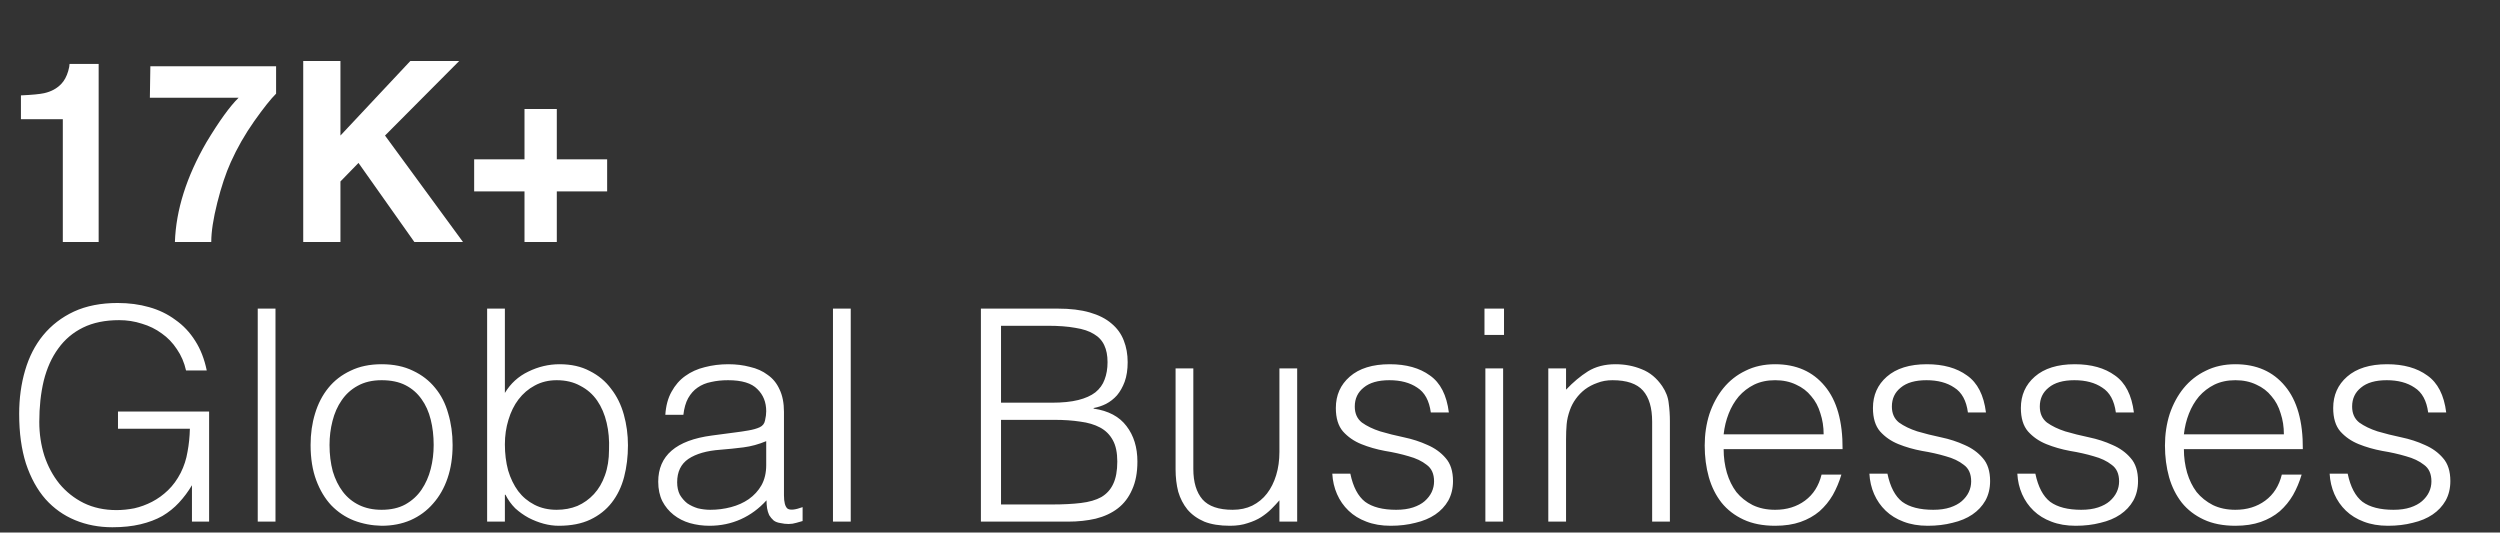
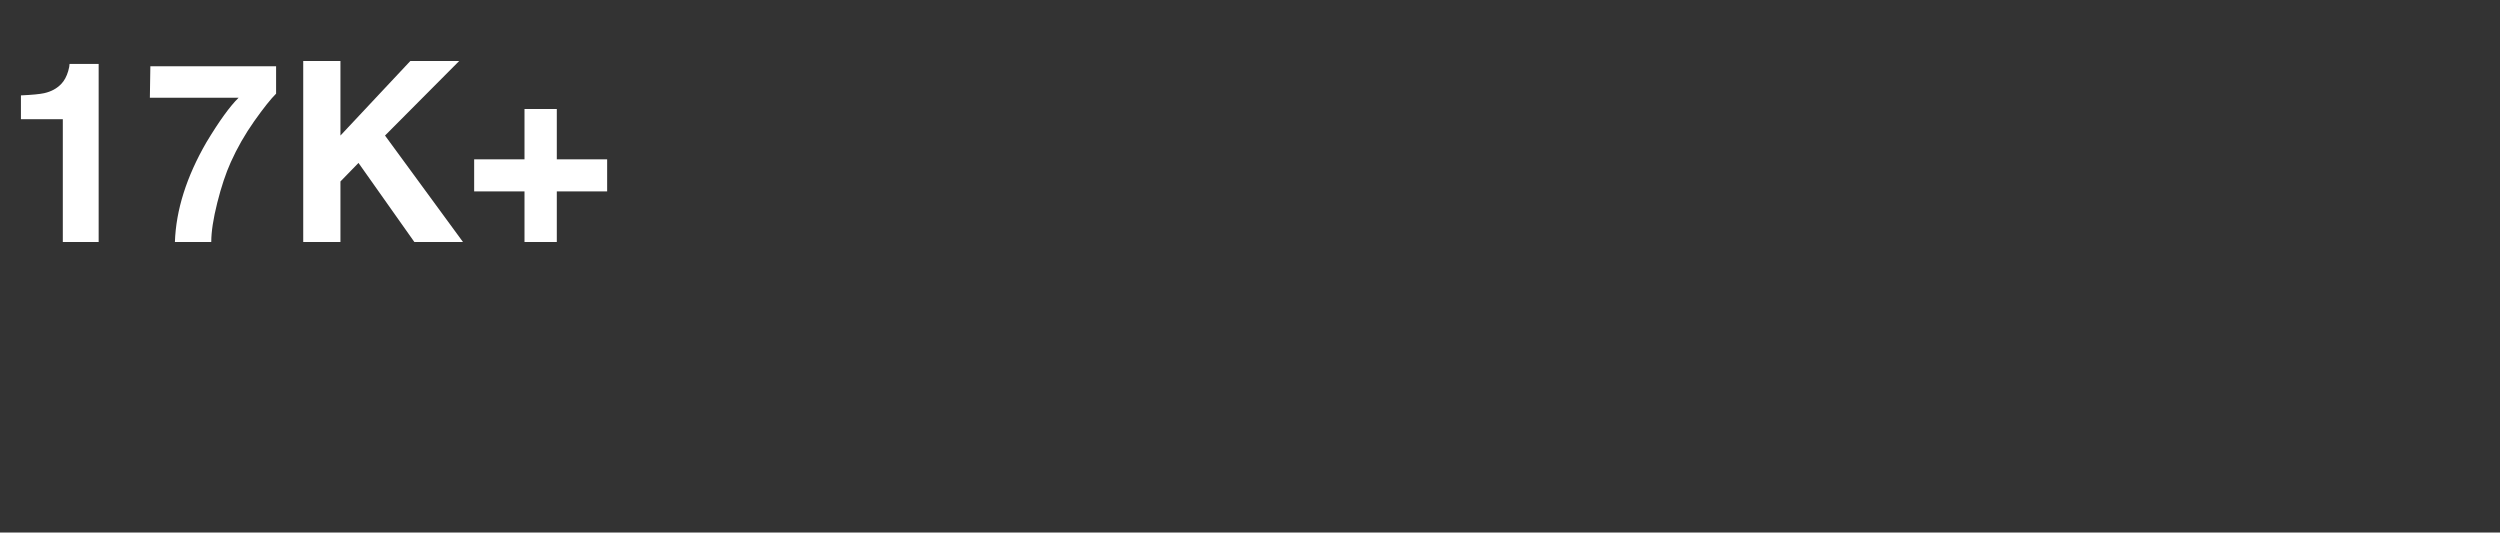
<svg xmlns="http://www.w3.org/2000/svg" width="169" height="36" viewBox="0 0 169 36" fill="none">
  <rect x="0" y="0" width="169" height="36" fill="#333333" stroke="none" />
  <g clip-path="url(#clip0_1915_45862)">
    <path d="M6.669 16.359H4.246V8.059H1.415V6.448C2.162 6.415 2.685 6.365 2.984 6.299C3.46 6.194 3.847 5.983 4.146 5.668C4.351 5.452 4.506 5.164 4.611 4.805C4.672 4.589 4.702 4.428 4.702 4.323H6.669V16.359ZM17.186 8.191C16.556 9.088 16.027 10.012 15.601 10.964C15.264 11.711 14.959 12.624 14.688 13.703C14.417 14.782 14.281 15.668 14.281 16.359H11.824C11.896 14.201 12.604 11.957 13.949 9.627C14.818 8.183 15.546 7.176 16.132 6.606H10.131L10.164 4.481H18.664V6.332C18.31 6.681 17.817 7.3 17.186 8.191ZM31.298 16.359H28.011L24.234 11.014L23.014 12.267V16.359H20.498V4.124H23.014V9.163L27.737 4.124H31.041L26.027 9.163L31.298 16.359ZM37.64 12.94V16.359H35.456V12.94H32.053V10.773H35.456V7.37H37.64V10.773H41.043V12.94H37.64Z" fill="white" />
-     <path d="M7.976 28.982V27.822H14.136V35.262H12.976V32.802C12.723 33.228 12.43 33.622 12.096 33.982C11.776 34.328 11.403 34.628 10.976 34.882C10.55 35.122 10.056 35.308 9.496 35.442C8.936 35.575 8.303 35.642 7.596 35.642C6.69 35.642 5.85 35.482 5.076 35.162C4.303 34.842 3.636 34.368 3.076 33.742C2.516 33.102 2.076 32.302 1.756 31.342C1.45 30.382 1.296 29.262 1.296 27.982C1.296 26.928 1.43 25.948 1.696 25.042C1.963 24.122 2.37 23.328 2.916 22.662C3.476 21.982 4.17 21.448 4.996 21.062C5.836 20.675 6.823 20.482 7.956 20.482C8.716 20.482 9.423 20.575 10.076 20.762C10.743 20.948 11.336 21.235 11.856 21.622C12.39 21.995 12.836 22.468 13.196 23.042C13.556 23.602 13.816 24.268 13.976 25.042H12.576C12.456 24.508 12.25 24.028 11.956 23.602C11.676 23.175 11.336 22.822 10.936 22.542C10.536 22.248 10.09 22.028 9.596 21.882C9.103 21.722 8.59 21.642 8.056 21.642C7.11 21.642 6.296 21.808 5.616 22.142C4.936 22.475 4.376 22.948 3.936 23.562C3.496 24.162 3.17 24.888 2.956 25.742C2.756 26.582 2.656 27.508 2.656 28.522C2.656 29.322 2.77 30.082 2.996 30.802C3.236 31.522 3.576 32.155 4.016 32.702C4.47 33.248 5.016 33.682 5.656 34.002C6.31 34.322 7.05 34.482 7.876 34.482C8.263 34.482 8.663 34.442 9.076 34.362C9.49 34.268 9.89 34.122 10.276 33.922C10.663 33.722 11.023 33.462 11.356 33.142C11.69 32.822 11.976 32.428 12.216 31.962C12.443 31.508 12.596 31.035 12.676 30.542C12.77 30.048 12.823 29.528 12.836 28.982H7.976ZM17.423 35.262V20.862H18.623V35.262H17.423ZM25.796 35.542C25.13 35.528 24.503 35.408 23.916 35.182C23.343 34.955 22.836 34.615 22.396 34.162C21.97 33.708 21.63 33.142 21.376 32.462C21.123 31.782 20.996 30.988 20.996 30.082C20.996 29.322 21.096 28.615 21.296 27.962C21.496 27.295 21.796 26.715 22.196 26.222C22.596 25.728 23.096 25.342 23.696 25.062C24.296 24.768 24.996 24.622 25.796 24.622C26.61 24.622 27.316 24.768 27.916 25.062C28.516 25.342 29.016 25.728 29.416 26.222C29.816 26.702 30.11 27.275 30.296 27.942C30.496 28.608 30.596 29.322 30.596 30.082C30.596 30.908 30.483 31.655 30.256 32.322C30.03 32.988 29.703 33.562 29.276 34.042C28.863 34.522 28.356 34.895 27.756 35.162C27.17 35.415 26.516 35.542 25.796 35.542ZM29.316 30.082C29.316 29.468 29.25 28.895 29.116 28.362C28.983 27.828 28.776 27.368 28.496 26.982C28.216 26.582 27.856 26.268 27.416 26.042C26.976 25.815 26.436 25.702 25.796 25.702C25.17 25.702 24.63 25.828 24.176 26.082C23.736 26.322 23.376 26.648 23.096 27.062C22.816 27.462 22.61 27.928 22.476 28.462C22.343 28.982 22.276 29.522 22.276 30.082C22.276 30.722 22.35 31.315 22.496 31.862C22.656 32.395 22.883 32.855 23.176 33.242C23.47 33.628 23.836 33.928 24.276 34.142C24.716 34.355 25.223 34.462 25.796 34.462C26.423 34.462 26.956 34.342 27.396 34.102C27.85 33.848 28.216 33.515 28.496 33.102C28.776 32.688 28.983 32.222 29.116 31.702C29.25 31.182 29.316 30.642 29.316 30.082ZM34.13 30.042C34.13 30.668 34.203 31.255 34.35 31.802C34.51 32.335 34.736 32.802 35.03 33.202C35.323 33.588 35.69 33.895 36.13 34.122C36.57 34.348 37.07 34.462 37.63 34.462C38.136 34.462 38.603 34.375 39.03 34.202C39.456 34.015 39.83 33.748 40.15 33.402C40.47 33.055 40.716 32.635 40.89 32.142C41.076 31.635 41.17 31.055 41.17 30.402C41.196 29.748 41.143 29.142 41.01 28.582C40.876 28.008 40.663 27.508 40.37 27.082C40.076 26.655 39.696 26.322 39.23 26.082C38.776 25.828 38.243 25.702 37.63 25.702C37.083 25.702 36.59 25.822 36.15 26.062C35.723 26.288 35.356 26.602 35.05 27.002C34.756 27.388 34.53 27.848 34.37 28.382C34.21 28.902 34.13 29.455 34.13 30.042ZM34.13 35.262H32.93V20.862H34.13V26.562C34.516 25.922 35.043 25.442 35.71 25.122C36.39 24.788 37.096 24.622 37.83 24.622C38.616 24.622 39.296 24.775 39.87 25.082C40.456 25.375 40.936 25.775 41.31 26.282C41.696 26.775 41.983 27.355 42.17 28.022C42.356 28.688 42.45 29.382 42.45 30.102C42.45 30.862 42.363 31.575 42.19 32.242C42.016 32.908 41.736 33.488 41.35 33.982C40.976 34.462 40.496 34.842 39.91 35.122C39.323 35.402 38.61 35.542 37.77 35.542C37.436 35.542 37.096 35.495 36.75 35.402C36.403 35.308 36.063 35.175 35.73 35.002C35.41 34.828 35.11 34.615 34.83 34.362C34.563 34.095 34.343 33.788 34.17 33.442H34.13V35.262ZM51.796 29.822C51.289 30.035 50.776 30.175 50.256 30.242C49.736 30.308 49.216 30.362 48.696 30.402C47.776 30.468 47.056 30.675 46.536 31.022C46.029 31.368 45.776 31.895 45.776 32.602C45.776 32.922 45.836 33.202 45.956 33.442C46.09 33.668 46.256 33.862 46.456 34.022C46.669 34.168 46.91 34.282 47.176 34.362C47.456 34.428 47.736 34.462 48.016 34.462C48.496 34.462 48.963 34.402 49.416 34.282C49.87 34.162 50.27 33.982 50.616 33.742C50.976 33.488 51.263 33.175 51.476 32.802C51.69 32.415 51.796 31.962 51.796 31.442V29.822ZM49.776 29.222C50.003 29.195 50.27 29.155 50.576 29.102C50.896 29.048 51.156 28.975 51.356 28.882C51.556 28.788 51.676 28.635 51.716 28.422C51.77 28.195 51.796 27.988 51.796 27.802C51.796 27.188 51.596 26.688 51.196 26.302C50.809 25.902 50.15 25.702 49.216 25.702C48.803 25.702 48.423 25.742 48.076 25.822C47.73 25.888 47.423 26.015 47.156 26.202C46.903 26.375 46.69 26.615 46.516 26.922C46.356 27.215 46.249 27.588 46.196 28.042H44.976C45.016 27.428 45.156 26.908 45.396 26.482C45.636 26.042 45.943 25.688 46.316 25.422C46.703 25.142 47.143 24.942 47.636 24.822C48.143 24.688 48.676 24.622 49.236 24.622C49.756 24.622 50.243 24.682 50.696 24.802C51.163 24.908 51.563 25.088 51.896 25.342C52.243 25.582 52.51 25.908 52.696 26.322C52.896 26.735 52.996 27.242 52.996 27.842V33.482C52.996 33.948 53.076 34.248 53.236 34.382C53.41 34.502 53.749 34.468 54.256 34.282V35.222C54.163 35.248 54.023 35.288 53.836 35.342C53.663 35.395 53.489 35.422 53.316 35.422C53.13 35.422 52.95 35.402 52.776 35.362C52.576 35.335 52.416 35.275 52.296 35.182C52.176 35.075 52.076 34.955 51.996 34.822C51.929 34.675 51.883 34.522 51.856 34.362C51.83 34.188 51.816 34.008 51.816 33.822C51.309 34.382 50.73 34.808 50.076 35.102C49.423 35.395 48.716 35.542 47.956 35.542C47.503 35.542 47.063 35.482 46.636 35.362C46.223 35.242 45.856 35.055 45.536 34.802C45.216 34.548 44.963 34.242 44.776 33.882C44.59 33.508 44.496 33.068 44.496 32.562C44.496 30.802 45.703 29.762 48.116 29.442L49.776 29.222ZM56.309 35.262V20.862H57.51V35.262H56.309ZM67.669 34.102H71.129C71.876 34.102 72.523 34.068 73.07 34.002C73.629 33.935 74.09 33.802 74.45 33.602C74.809 33.388 75.076 33.095 75.249 32.722C75.436 32.335 75.529 31.828 75.529 31.202C75.529 30.602 75.43 30.122 75.23 29.762C75.029 29.388 74.743 29.102 74.37 28.902C73.996 28.702 73.549 28.568 73.029 28.502C72.51 28.422 71.93 28.382 71.29 28.382H67.669V34.102ZM67.669 27.222H71.109C71.816 27.222 72.409 27.162 72.889 27.042C73.37 26.922 73.756 26.748 74.049 26.522C74.343 26.282 74.549 25.995 74.669 25.662C74.803 25.315 74.87 24.922 74.87 24.482C74.87 24.028 74.796 23.648 74.65 23.342C74.503 23.022 74.269 22.768 73.95 22.582C73.629 22.382 73.21 22.242 72.689 22.162C72.183 22.068 71.556 22.022 70.809 22.022H67.669V27.222ZM66.309 35.262V20.862H71.51C72.35 20.862 73.07 20.948 73.669 21.122C74.269 21.295 74.756 21.542 75.129 21.862C75.516 22.182 75.796 22.568 75.969 23.022C76.143 23.462 76.23 23.948 76.23 24.482C76.23 24.988 76.163 25.428 76.029 25.802C75.896 26.162 75.723 26.468 75.51 26.722C75.296 26.962 75.049 27.155 74.769 27.302C74.503 27.435 74.223 27.528 73.93 27.582V27.622C74.93 27.768 75.669 28.162 76.15 28.802C76.643 29.442 76.889 30.242 76.889 31.202C76.889 31.948 76.769 32.582 76.529 33.102C76.303 33.622 75.983 34.042 75.57 34.362C75.156 34.682 74.656 34.915 74.07 35.062C73.496 35.195 72.87 35.262 72.189 35.262H66.309ZM86.489 24.902H87.689V35.262H86.489V33.822C86.329 34.008 86.149 34.202 85.949 34.402C85.749 34.602 85.516 34.788 85.249 34.962C84.996 35.122 84.696 35.255 84.349 35.362C84.003 35.482 83.603 35.542 83.149 35.542C82.456 35.542 81.876 35.448 81.409 35.262C80.943 35.062 80.563 34.788 80.269 34.442C79.989 34.095 79.783 33.695 79.649 33.242C79.529 32.775 79.469 32.268 79.469 31.722V24.902H80.669V31.702C80.669 32.595 80.876 33.282 81.289 33.762C81.703 34.228 82.383 34.462 83.329 34.462C83.823 34.462 84.263 34.368 84.649 34.182C85.049 33.982 85.383 33.708 85.649 33.362C85.916 33.015 86.123 32.602 86.269 32.122C86.416 31.642 86.489 31.115 86.489 30.542V24.902ZM91.283 32.022C91.469 32.915 91.803 33.548 92.283 33.922C92.776 34.282 93.476 34.462 94.383 34.462C94.823 34.462 95.203 34.408 95.523 34.302C95.843 34.195 96.103 34.055 96.303 33.882C96.516 33.695 96.676 33.488 96.783 33.262C96.889 33.035 96.943 32.795 96.943 32.542C96.943 32.035 96.776 31.662 96.443 31.422C96.123 31.168 95.716 30.975 95.223 30.842C94.729 30.695 94.196 30.575 93.623 30.482C93.049 30.375 92.516 30.222 92.023 30.022C91.529 29.822 91.116 29.535 90.783 29.162C90.463 28.788 90.303 28.262 90.303 27.582C90.303 26.715 90.616 26.008 91.243 25.462C91.883 24.902 92.783 24.622 93.943 24.622C95.063 24.622 95.969 24.875 96.663 25.382C97.369 25.875 97.796 26.708 97.943 27.882H96.723C96.616 27.082 96.309 26.522 95.803 26.202C95.309 25.868 94.683 25.702 93.923 25.702C93.163 25.702 92.583 25.868 92.183 26.202C91.783 26.522 91.583 26.948 91.583 27.482C91.583 27.948 91.743 28.308 92.063 28.562C92.396 28.802 92.809 29.002 93.303 29.162C93.796 29.308 94.329 29.442 94.903 29.562C95.476 29.682 96.009 29.855 96.503 30.082C96.996 30.295 97.403 30.588 97.723 30.962C98.056 31.335 98.223 31.855 98.223 32.522C98.223 33.015 98.116 33.455 97.903 33.842C97.689 34.215 97.396 34.528 97.023 34.782C96.649 35.035 96.203 35.222 95.683 35.342C95.176 35.475 94.616 35.542 94.003 35.542C93.389 35.542 92.843 35.448 92.363 35.262C91.896 35.088 91.496 34.842 91.163 34.522C90.829 34.202 90.569 33.828 90.383 33.402C90.196 32.975 90.089 32.515 90.063 32.022H91.283ZM100.411 35.262V24.902H101.611V35.262H100.411ZM100.351 22.642V20.862H101.671V22.642H100.351ZM105.865 35.262H104.665V24.902H105.865V26.342C106.345 25.835 106.838 25.422 107.345 25.102C107.865 24.782 108.485 24.622 109.205 24.622C109.845 24.622 110.438 24.735 110.985 24.962C111.531 25.175 111.991 25.555 112.365 26.102C112.618 26.475 112.765 26.862 112.805 27.262C112.858 27.648 112.885 28.055 112.885 28.482V35.262H111.685V28.502C111.685 27.568 111.478 26.868 111.065 26.402C110.651 25.935 109.965 25.702 109.005 25.702C108.631 25.702 108.291 25.762 107.985 25.882C107.678 25.988 107.398 26.135 107.145 26.322C106.905 26.508 106.698 26.722 106.525 26.962C106.351 27.202 106.218 27.455 106.125 27.722C106.005 28.055 105.931 28.375 105.905 28.682C105.878 28.988 105.865 29.322 105.865 29.682V35.262ZM123.278 29.362C123.278 28.855 123.205 28.382 123.058 27.942C122.925 27.488 122.718 27.102 122.438 26.782C122.171 26.448 121.831 26.188 121.418 26.002C121.005 25.802 120.531 25.702 119.998 25.702C119.465 25.702 118.991 25.802 118.578 26.002C118.178 26.202 117.831 26.468 117.538 26.802C117.258 27.135 117.031 27.522 116.858 27.962C116.685 28.402 116.571 28.868 116.518 29.362H123.278ZM116.518 30.362C116.518 30.922 116.591 31.455 116.738 31.962C116.885 32.455 117.098 32.888 117.378 33.262C117.671 33.622 118.038 33.915 118.478 34.142C118.918 34.355 119.425 34.462 119.998 34.462C120.785 34.462 121.458 34.255 122.018 33.842C122.578 33.428 122.951 32.842 123.138 32.082H124.478C124.331 32.575 124.138 33.035 123.898 33.462C123.658 33.875 123.358 34.242 122.998 34.562C122.638 34.868 122.211 35.108 121.718 35.282C121.225 35.455 120.651 35.542 119.998 35.542C119.171 35.542 118.458 35.402 117.858 35.122C117.258 34.842 116.765 34.462 116.378 33.982C115.991 33.488 115.705 32.915 115.518 32.262C115.331 31.595 115.238 30.882 115.238 30.122C115.238 29.362 115.345 28.648 115.558 27.982C115.785 27.315 116.098 26.735 116.498 26.242C116.911 25.735 117.411 25.342 117.998 25.062C118.585 24.768 119.251 24.622 119.998 24.622C121.425 24.622 122.545 25.115 123.358 26.102C124.171 27.075 124.571 28.495 124.558 30.362H116.518ZM127.591 32.022C127.778 32.915 128.111 33.548 128.591 33.922C129.085 34.282 129.785 34.462 130.691 34.462C131.131 34.462 131.511 34.408 131.831 34.302C132.151 34.195 132.411 34.055 132.611 33.882C132.825 33.695 132.985 33.488 133.091 33.262C133.198 33.035 133.251 32.795 133.251 32.542C133.251 32.035 133.085 31.662 132.751 31.422C132.431 31.168 132.025 30.975 131.531 30.842C131.038 30.695 130.505 30.575 129.931 30.482C129.358 30.375 128.825 30.222 128.331 30.022C127.838 29.822 127.425 29.535 127.091 29.162C126.771 28.788 126.611 28.262 126.611 27.582C126.611 26.715 126.925 26.008 127.551 25.462C128.191 24.902 129.091 24.622 130.251 24.622C131.371 24.622 132.278 24.875 132.971 25.382C133.678 25.875 134.105 26.708 134.251 27.882H133.031C132.925 27.082 132.618 26.522 132.111 26.202C131.618 25.868 130.991 25.702 130.231 25.702C129.471 25.702 128.891 25.868 128.491 26.202C128.091 26.522 127.891 26.948 127.891 27.482C127.891 27.948 128.051 28.308 128.371 28.562C128.705 28.802 129.118 29.002 129.611 29.162C130.105 29.308 130.638 29.442 131.211 29.562C131.785 29.682 132.318 29.855 132.811 30.082C133.305 30.295 133.711 30.588 134.031 30.962C134.365 31.335 134.531 31.855 134.531 32.522C134.531 33.015 134.425 33.455 134.211 33.842C133.998 34.215 133.705 34.528 133.331 34.782C132.958 35.035 132.511 35.222 131.991 35.342C131.485 35.475 130.925 35.542 130.311 35.542C129.698 35.542 129.151 35.448 128.671 35.262C128.205 35.088 127.805 34.842 127.471 34.522C127.138 34.202 126.878 33.828 126.691 33.402C126.505 32.975 126.398 32.515 126.371 32.022H127.591ZM137.591 32.022C137.778 32.915 138.111 33.548 138.591 33.922C139.085 34.282 139.785 34.462 140.691 34.462C141.131 34.462 141.511 34.408 141.831 34.302C142.151 34.195 142.411 34.055 142.611 33.882C142.825 33.695 142.985 33.488 143.091 33.262C143.198 33.035 143.251 32.795 143.251 32.542C143.251 32.035 143.085 31.662 142.751 31.422C142.431 31.168 142.025 30.975 141.531 30.842C141.038 30.695 140.505 30.575 139.931 30.482C139.358 30.375 138.825 30.222 138.331 30.022C137.838 29.822 137.425 29.535 137.091 29.162C136.771 28.788 136.611 28.262 136.611 27.582C136.611 26.715 136.925 26.008 137.551 25.462C138.191 24.902 139.091 24.622 140.251 24.622C141.371 24.622 142.278 24.875 142.971 25.382C143.678 25.875 144.105 26.708 144.251 27.882H143.031C142.925 27.082 142.618 26.522 142.111 26.202C141.618 25.868 140.991 25.702 140.231 25.702C139.471 25.702 138.891 25.868 138.491 26.202C138.091 26.522 137.891 26.948 137.891 27.482C137.891 27.948 138.051 28.308 138.371 28.562C138.705 28.802 139.118 29.002 139.611 29.162C140.105 29.308 140.638 29.442 141.211 29.562C141.785 29.682 142.318 29.855 142.811 30.082C143.305 30.295 143.711 30.588 144.031 30.962C144.365 31.335 144.531 31.855 144.531 32.522C144.531 33.015 144.425 33.455 144.211 33.842C143.998 34.215 143.705 34.528 143.331 34.782C142.958 35.035 142.511 35.222 141.991 35.342C141.485 35.475 140.925 35.542 140.311 35.542C139.698 35.542 139.151 35.448 138.671 35.262C138.205 35.088 137.805 34.842 137.471 34.522C137.138 34.202 136.878 33.828 136.691 33.402C136.505 32.975 136.398 32.515 136.371 32.022H137.591ZM154.391 29.362C154.391 28.855 154.318 28.382 154.171 27.942C154.038 27.488 153.831 27.102 153.551 26.782C153.285 26.448 152.945 26.188 152.531 26.002C152.118 25.802 151.645 25.702 151.111 25.702C150.578 25.702 150.105 25.802 149.691 26.002C149.291 26.202 148.945 26.468 148.651 26.802C148.371 27.135 148.145 27.522 147.971 27.962C147.798 28.402 147.685 28.868 147.631 29.362H154.391ZM147.631 30.362C147.631 30.922 147.705 31.455 147.851 31.962C147.998 32.455 148.211 32.888 148.491 33.262C148.785 33.622 149.151 33.915 149.591 34.142C150.031 34.355 150.538 34.462 151.111 34.462C151.898 34.462 152.571 34.255 153.131 33.842C153.691 33.428 154.065 32.842 154.251 32.082H155.591C155.445 32.575 155.251 33.035 155.011 33.462C154.771 33.875 154.471 34.242 154.111 34.562C153.751 34.868 153.325 35.108 152.831 35.282C152.338 35.455 151.765 35.542 151.111 35.542C150.285 35.542 149.571 35.402 148.971 35.122C148.371 34.842 147.878 34.462 147.491 33.982C147.105 33.488 146.818 32.915 146.631 32.262C146.445 31.595 146.351 30.882 146.351 30.122C146.351 29.362 146.458 28.648 146.671 27.982C146.898 27.315 147.211 26.735 147.611 26.242C148.025 25.735 148.525 25.342 149.111 25.062C149.698 24.768 150.365 24.622 151.111 24.622C152.538 24.622 153.658 25.115 154.471 26.102C155.285 27.075 155.685 28.495 155.671 30.362H147.631ZM158.704 32.022C158.891 32.915 159.224 33.548 159.704 33.922C160.198 34.282 160.898 34.462 161.804 34.462C162.244 34.462 162.624 34.408 162.944 34.302C163.264 34.195 163.524 34.055 163.724 33.882C163.938 33.695 164.098 33.488 164.204 33.262C164.311 33.035 164.364 32.795 164.364 32.542C164.364 32.035 164.198 31.662 163.864 31.422C163.544 31.168 163.138 30.975 162.644 30.842C162.151 30.695 161.618 30.575 161.044 30.482C160.471 30.375 159.938 30.222 159.444 30.022C158.951 29.822 158.538 29.535 158.204 29.162C157.884 28.788 157.724 28.262 157.724 27.582C157.724 26.715 158.038 26.008 158.664 25.462C159.304 24.902 160.204 24.622 161.364 24.622C162.484 24.622 163.391 24.875 164.084 25.382C164.791 25.875 165.218 26.708 165.364 27.882H164.144C164.038 27.082 163.731 26.522 163.224 26.202C162.731 25.868 162.104 25.702 161.344 25.702C160.584 25.702 160.004 25.868 159.604 26.202C159.204 26.522 159.004 26.948 159.004 27.482C159.004 27.948 159.164 28.308 159.484 28.562C159.818 28.802 160.231 29.002 160.724 29.162C161.218 29.308 161.751 29.442 162.324 29.562C162.898 29.682 163.431 29.855 163.924 30.082C164.418 30.295 164.824 30.588 165.144 30.962C165.478 31.335 165.644 31.855 165.644 32.522C165.644 33.015 165.538 33.455 165.324 33.842C165.111 34.215 164.818 34.528 164.444 34.782C164.071 35.035 163.624 35.222 163.104 35.342C162.598 35.475 162.038 35.542 161.424 35.542C160.811 35.542 160.264 35.448 159.784 35.262C159.318 35.088 158.918 34.842 158.584 34.522C158.251 34.202 157.991 33.828 157.804 33.402C157.618 32.975 157.511 32.515 157.484 32.022H158.704Z" fill="white" />
  </g>
  <defs>
    <clipPath id="clip0_1915_45862">
      <rect width="169" height="36" fill="white" />
    </clipPath>
  </defs>
</svg>